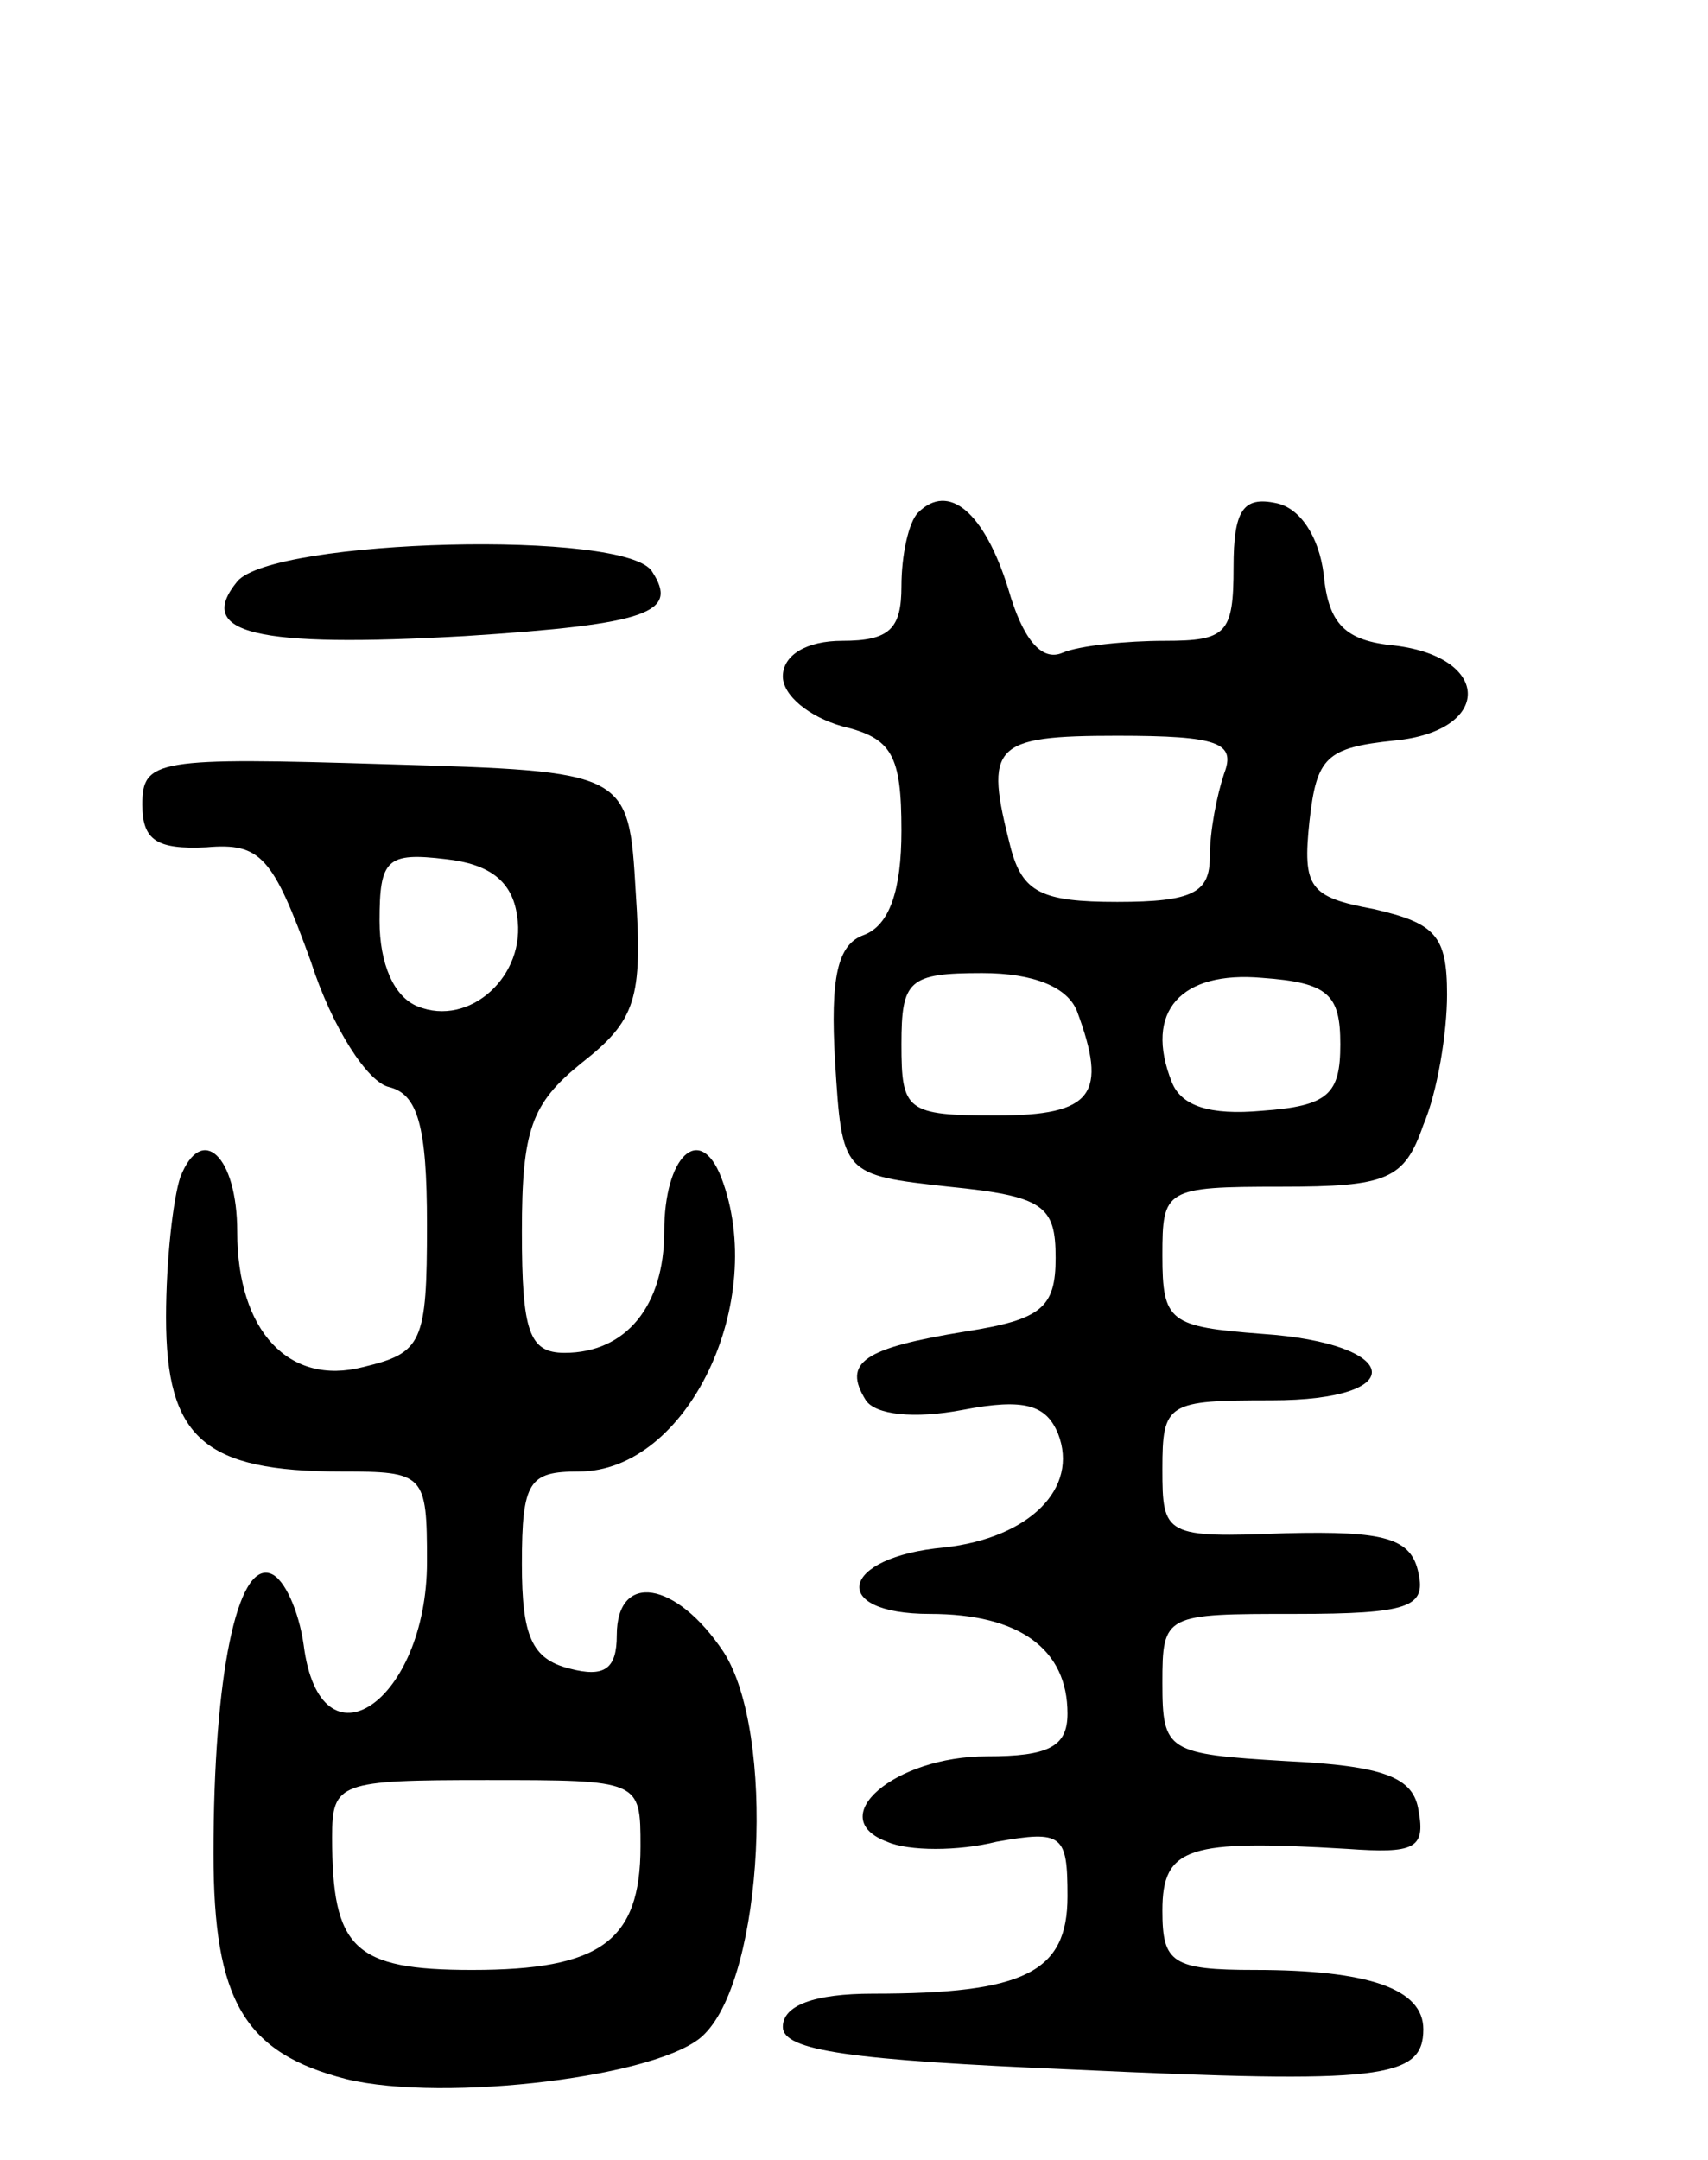
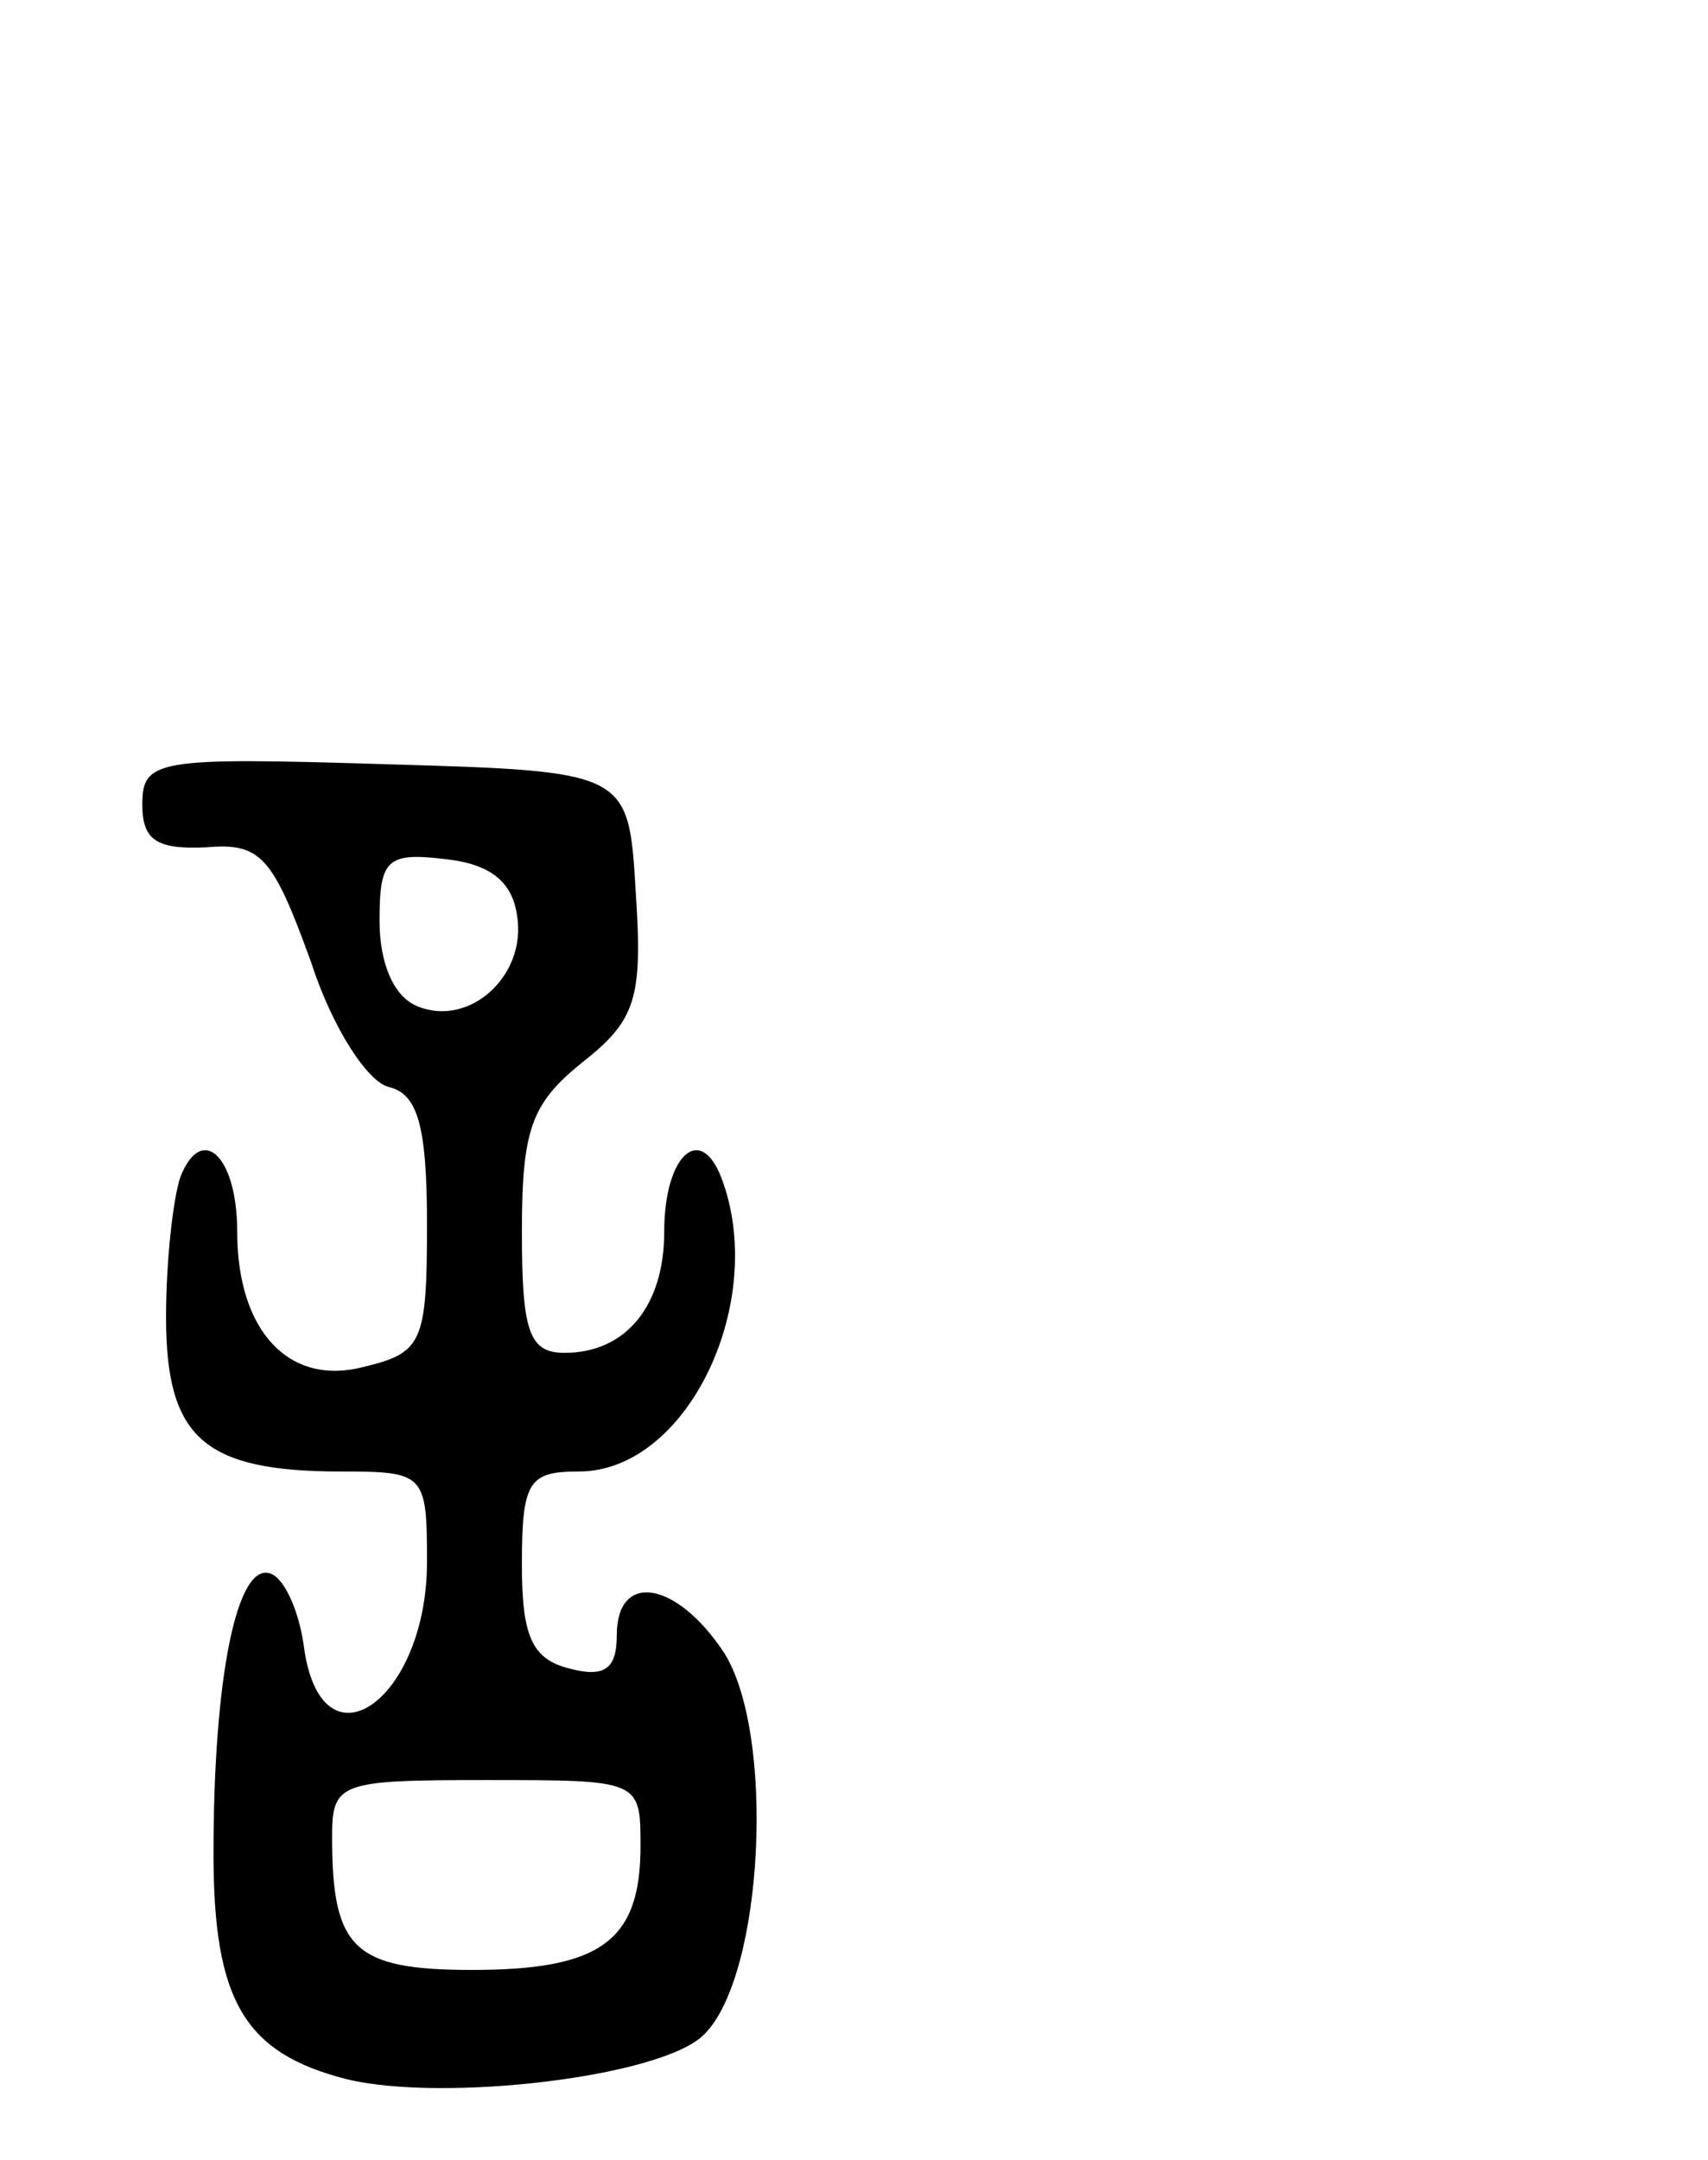
<svg xmlns="http://www.w3.org/2000/svg" version="1.0" width="72" height="91" viewBox="0 0 72 91">
  <g transform="translate(0,91) scale(0.1,-0.1)">
-     <path d="M387 694 c-4 -4 -7 -18 -7 -31 0 -18 -5 -23 -25 -23 -15 0 -25 -6 -25 -15 0 -8 11 -17 25 -21 21 -5 25 -12 25 -44 0 -25 -5 -40 -16 -44 -11 -4 -14 -18 -12 -53 3 -48 3 -48 48 -53 40 -4 45 -8 45 -30 0 -21 -6 -26 -38 -31 -43 -7 -52 -13 -42 -29 4 -6 20 -8 41 -4 26 5 35 2 40 -10 9 -23 -12 -44 -48 -48 -44 -4 -49 -28 -6 -28 38 0 58 -15 58 -42 0 -14 -8 -18 -34 -18 -39 0 -69 -26 -42 -36 9 -4 30 -4 46 0 28 5 30 3 30 -23 0 -32 -18 -41 -82 -41 -25 0 -38 -5 -38 -14 0 -10 28 -14 123 -18 129 -6 147 -4 147 17 0 17 -23 25 -71 25 -35 0 -39 3 -39 25 0 27 11 30 78 26 28 -2 33 0 30 16 -2 14 -14 19 -56 21 -50 3 -52 4 -52 33 0 29 1 29 56 29 48 0 55 3 52 17 -3 15 -14 18 -56 17 -51 -2 -52 -1 -52 27 0 28 2 29 46 29 59 0 55 24 -4 28 -39 3 -42 5 -42 33 0 28 1 29 50 29 45 0 52 3 60 26 6 14 10 39 10 55 0 25 -5 30 -31 36 -27 5 -30 9 -27 37 3 27 7 31 36 34 41 4 41 35 0 40 -21 2 -28 9 -30 30 -2 16 -10 28 -20 30 -14 3 -18 -3 -18 -27 0 -28 -3 -31 -29 -31 -16 0 -36 -2 -43 -5 -9 -4 -17 6 -23 27 -10 32 -25 45 -38 32z m129 -110 c-3 -9 -6 -24 -6 -35 0 -15 -7 -19 -39 -19 -32 0 -40 4 -45 23 -11 43 -8 47 45 47 43 0 50 -3 45 -16z m-62 -100 c13 -35 7 -44 -34 -44 -38 0 -40 2 -40 30 0 27 3 30 34 30 22 0 36 -6 40 -16z m111 -14 c0 -21 -5 -26 -33 -28 -22 -2 -34 2 -38 12 -12 30 4 47 38 44 28 -2 33 -7 33 -28z" />
-     <path d="M100 665 c-18 -22 8 -28 96 -23 78 5 90 10 79 27 -10 18 -160 14 -175 -4z" />
    <path d="M60 571 c0 -15 6 -19 27 -18 23 2 28 -4 44 -48 9 -28 24 -51 33 -53 12 -3 16 -16 16 -58 0 -50 -2 -54 -27 -60 -31 -8 -53 15 -53 57 0 32 -15 46 -24 23 -3 -9 -6 -35 -6 -59 0 -51 16 -65 74 -65 35 0 36 -1 36 -38 0 -59 -45 -90 -52 -35 -2 14 -8 28 -14 30 -14 5 -24 -43 -24 -118 0 -62 13 -84 56 -95 41 -10 134 1 151 19 25 25 30 127 8 161 -20 30 -45 34 -45 7 0 -14 -5 -18 -20 -14 -16 4 -20 14 -20 44 0 35 3 39 24 39 46 0 80 72 60 124 -9 23 -24 9 -24 -23 0 -31 -16 -51 -42 -51 -15 0 -18 9 -18 51 0 43 4 54 25 71 23 18 26 27 23 72 -3 51 -3 51 -105 54 -97 3 -103 2 -103 -17z m158 -47 c4 -25 -20 -47 -42 -38 -10 4 -16 18 -16 36 0 26 3 29 28 26 18 -2 28 -9 30 -24z m52 -392 c0 -40 -17 -52 -71 -52 -50 0 -59 9 -59 56 0 23 3 24 65 24 65 0 65 0 65 -28z" />
  </g>
</svg>